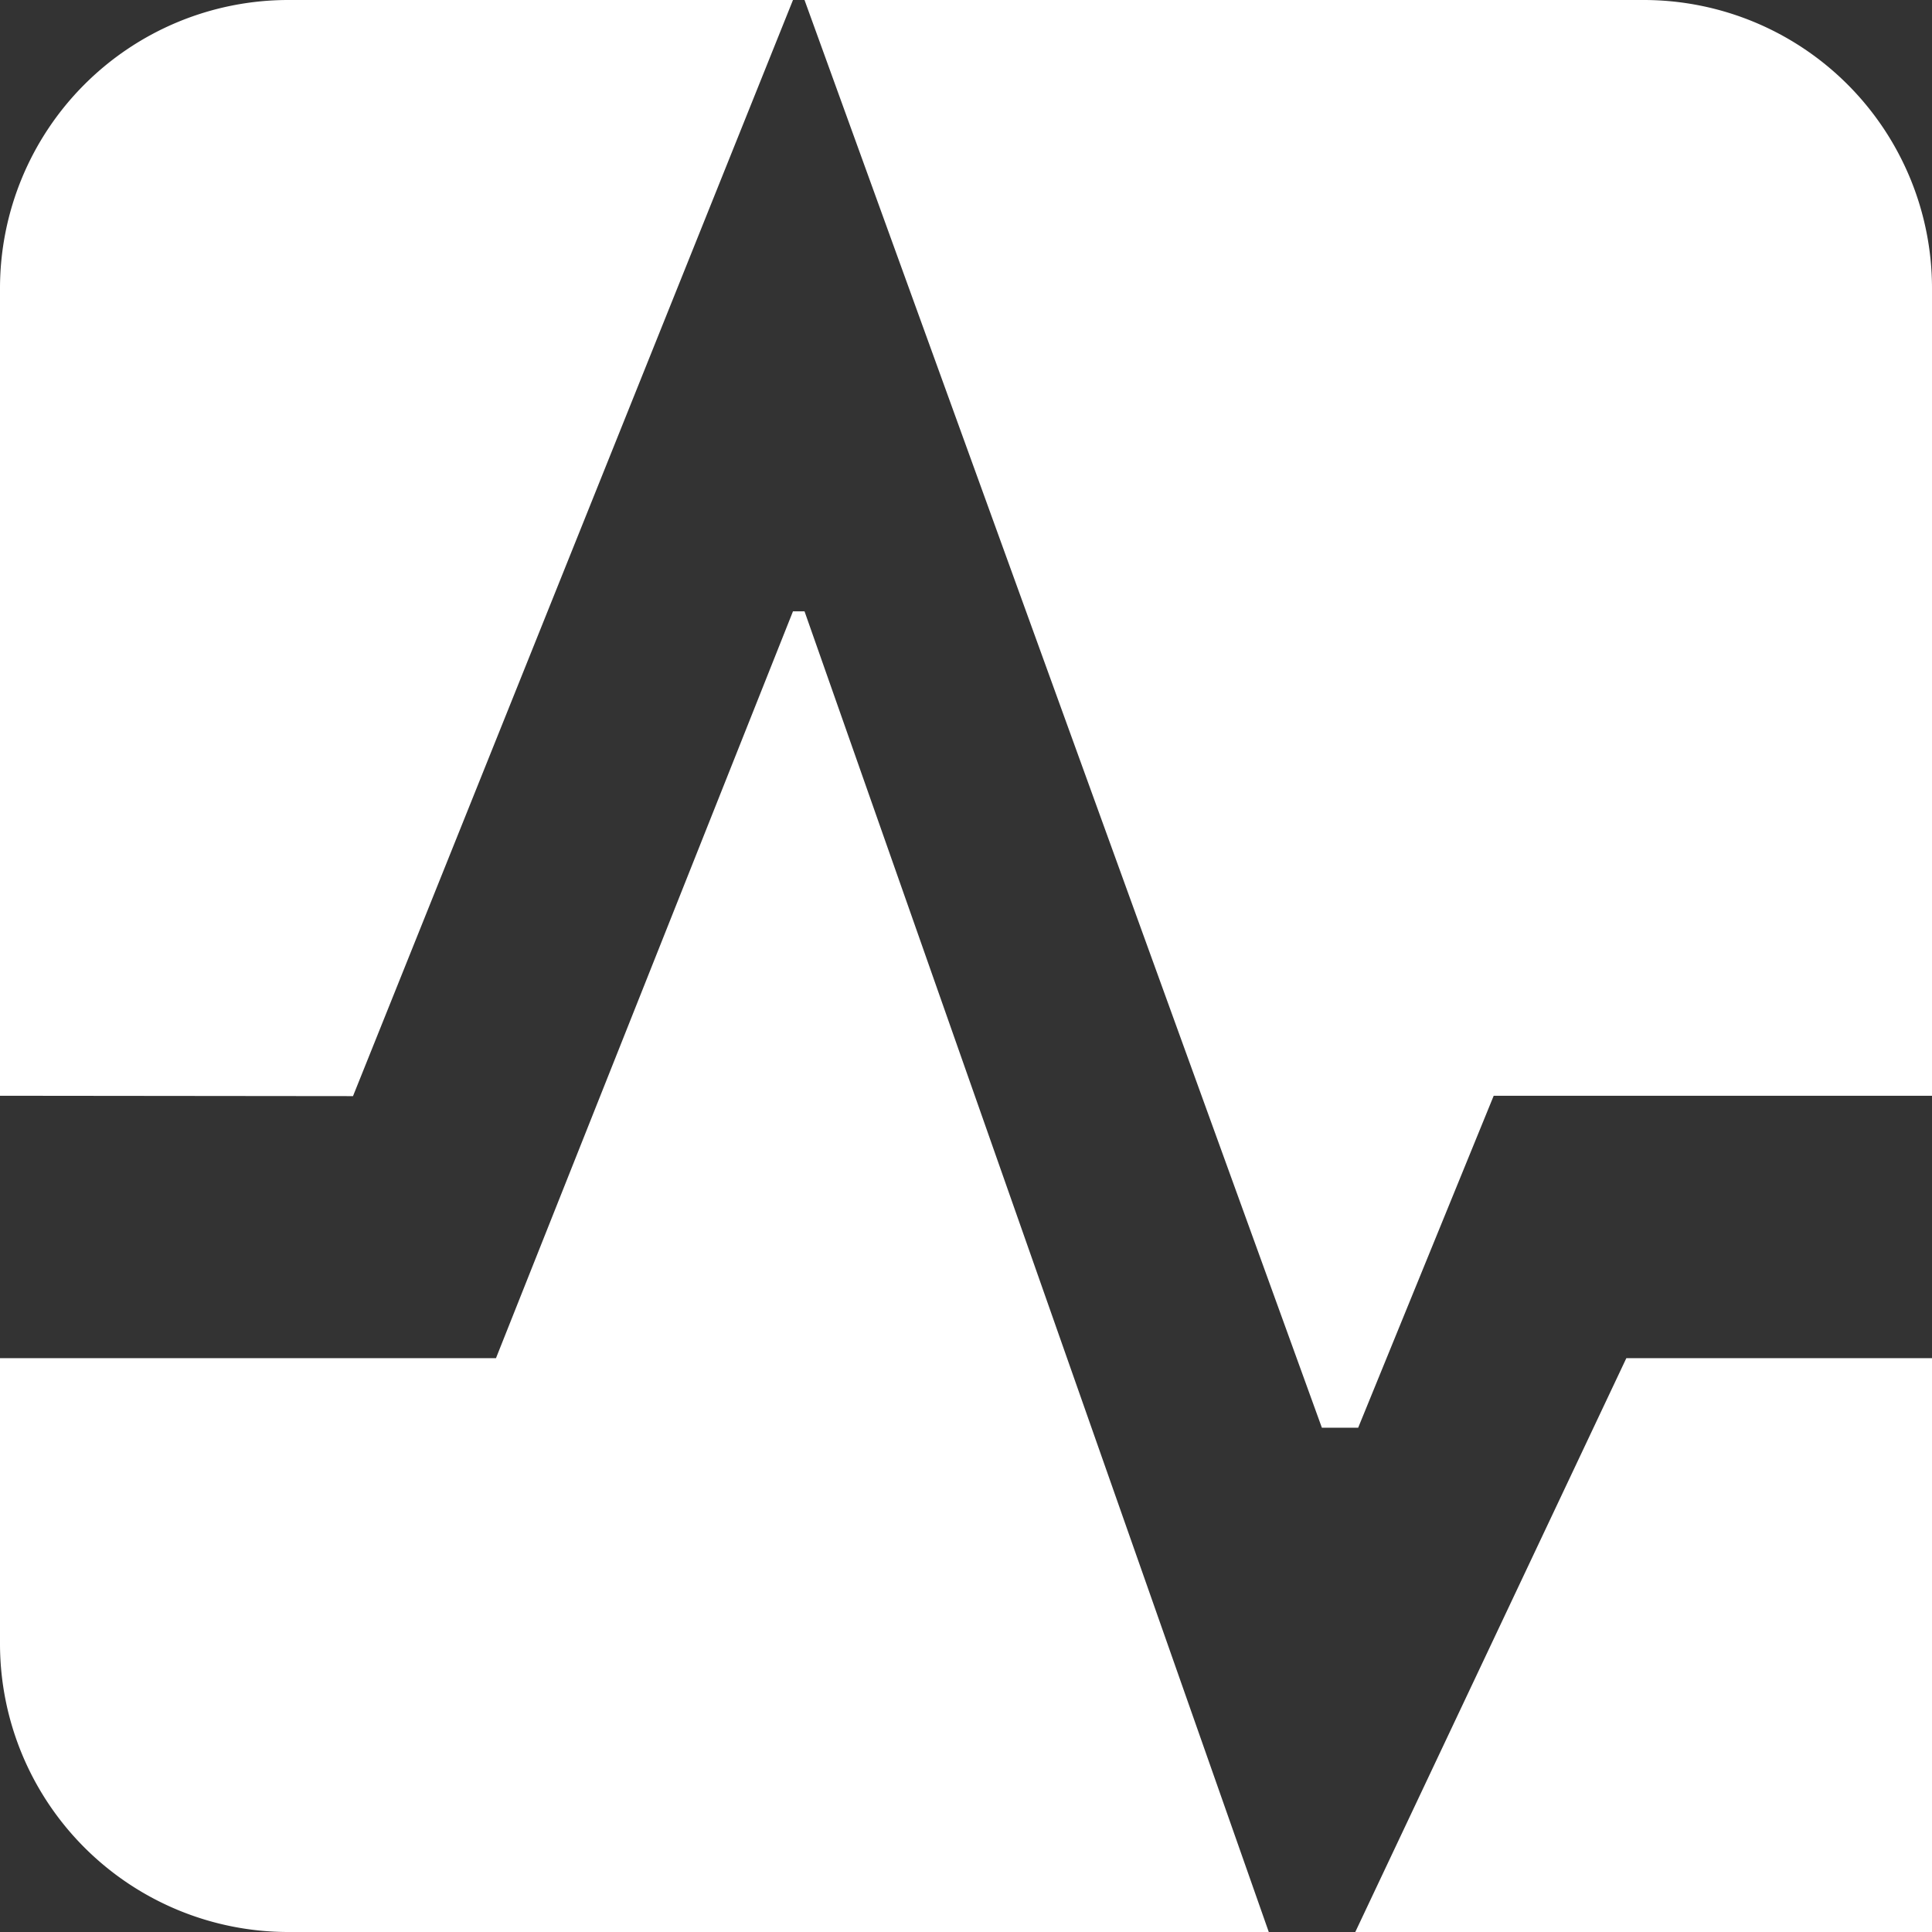
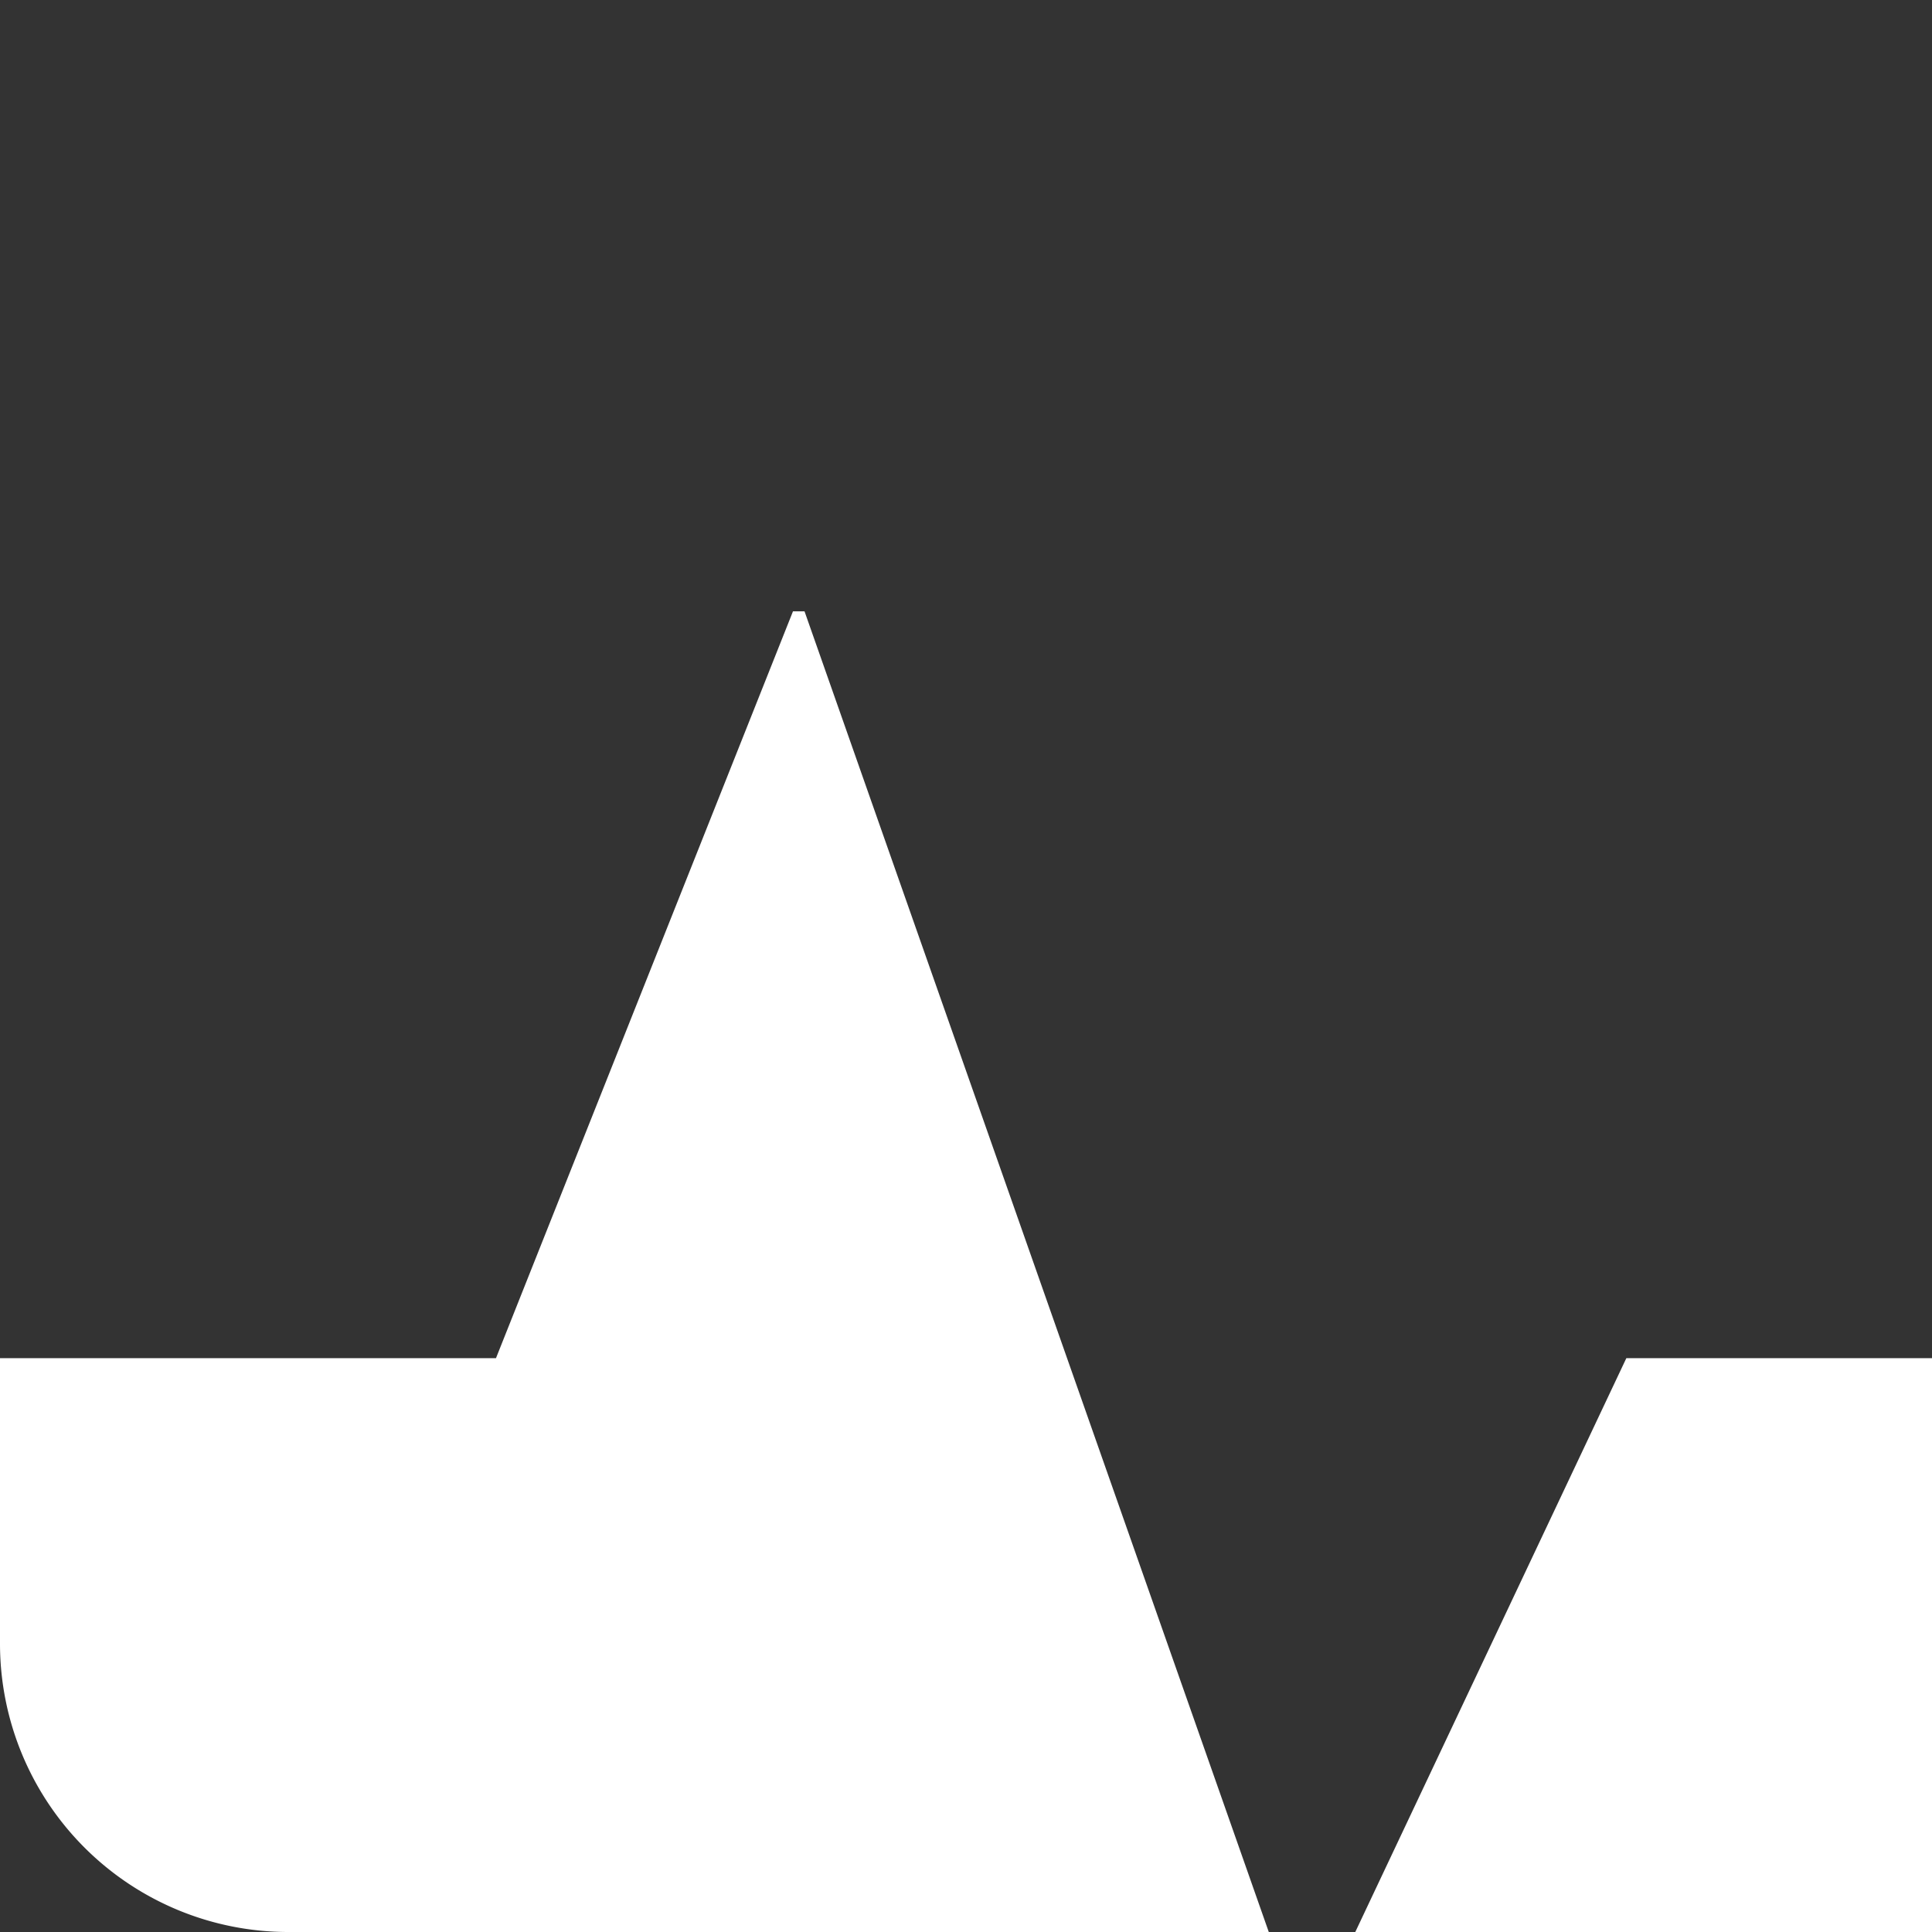
<svg xmlns="http://www.w3.org/2000/svg" viewBox="0 0 670 670">
  <rect x="0" y="0" width="670" height="670" fill="#333333" stroke="none" />
  <defs>
    <style>.f4474bab-1b63-4e0a-9421-d3d2575eb05b{fill:#fff;}</style>
  </defs>
  <title>aksotronik-white</title>
  <g id="35cae70c-53bd-4896-8254-3539dfd2ced9" data-name="Warstwa 2">
    <g id="013df01e-8bb7-4f89-af93-3fb1517ada71" data-name="Warstwa 2">
-       <path class="f4474bab-1b63-4e0a-9421-d3d2575eb05b" d="M275,0H100A100,100,0,0,0,0,100V380l122.417.125Z" />
-       <path class="f4474bab-1b63-4e0a-9421-d3d2575eb05b" d="M275,212,172,471H0v99A100,100,0,0,0,100,670H440L279,212Z" />
+       <path class="f4474bab-1b63-4e0a-9421-d3d2575eb05b" d="M275,212,172,471H0v99A100,100,0,0,0,100,670H440L279,212" />
      <polygon class="f4474bab-1b63-4e0a-9421-d3d2575eb05b" points="470 670 670 670 670 471 564 471 470 670" />
-       <path class="f4474bab-1b63-4e0a-9421-d3d2575eb05b" d="M570,0H279L458.417,495.124H471L518,380H670V100A100,100,0,0,0,570,0Z" />
    </g>
  </g>
</svg>